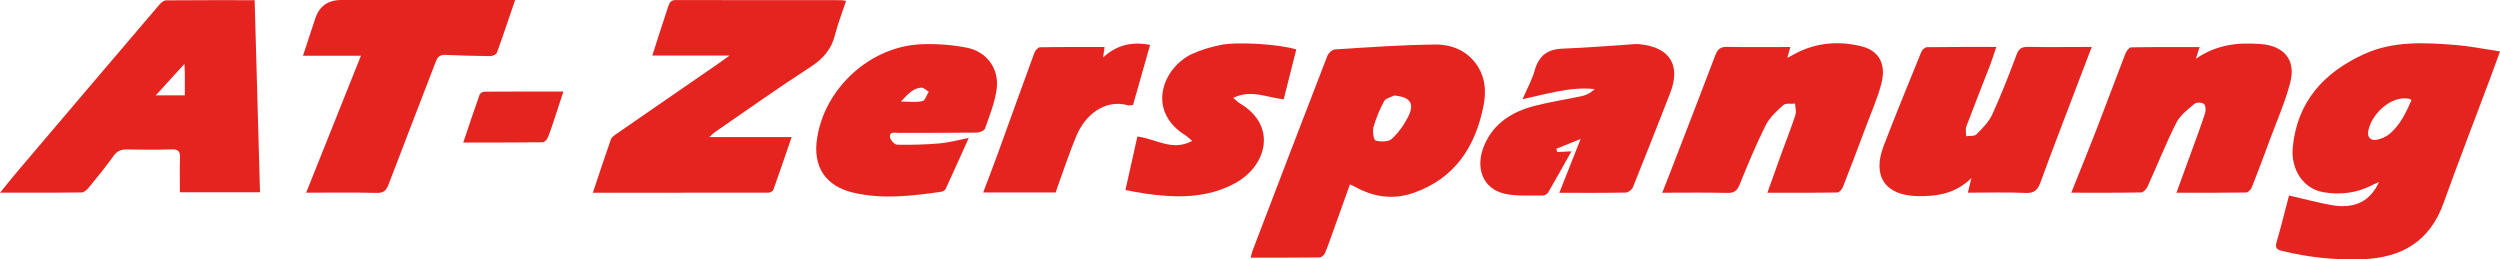
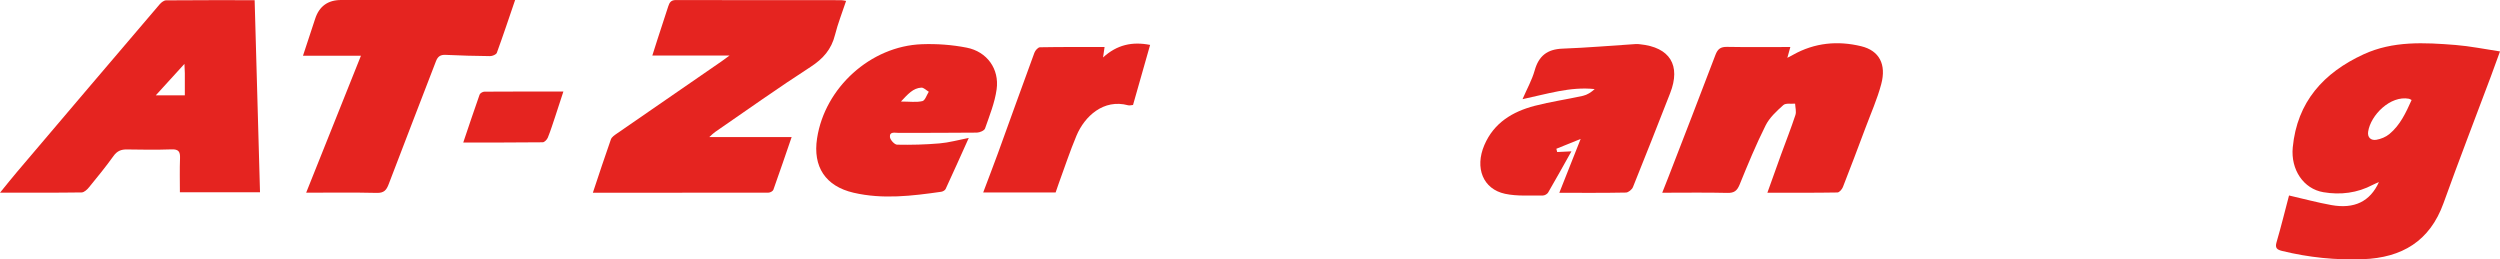
<svg xmlns="http://www.w3.org/2000/svg" id="Ebene_1" data-name="Ebene 1" viewBox="0 0 582.29 60.4">
  <defs>
    <style>
      .cls-1 {
        fill: #e52420;
        stroke-width: 0px;
      }
    </style>
  </defs>
  <path class="cls-1" d="M533.15,45.53c3.42.78,6.63,1.66,9.89,2.24,5.34.95,9-.84,11.05-5.36-.6.26-1.02.42-1.41.63-3.64,1.93-7.54,2.4-11.52,1.73-4.65-.78-7.64-5.27-7.14-10.45,1.02-10.6,7.19-17.37,16.46-21.65,6.87-3.18,14.21-2.77,21.49-2.19,3.35.27,6.67.95,10.32,1.5-.79,2.18-1.46,4.04-2.15,5.89-3.68,9.82-7.46,19.59-11.01,29.46-3.19,8.86-9.71,12.7-18.72,13.04-6.37.24-12.67-.4-18.87-1.92-1.18-.29-1.7-.67-1.29-2.05,1.04-3.55,1.92-7.14,2.9-10.86ZM561.7,23.29c-.3-.14-.45-.26-.62-.29-4.33-.81-8.92,3.81-9.5,7.66-.21,1.36.67,2.11,1.91,1.9,1.06-.18,2.2-.65,3.03-1.33,2.53-2.09,3.86-5,5.19-7.95Z" />
  <path class="cls-1" d="M59.31.04c.42,15.05.83,29.84,1.25,44.74h-18.66c0-2.68-.07-5.3.03-7.92.06-1.5-.31-2.13-1.96-2.07-3.45.12-6.92.08-10.37.02-1.37-.03-2.32.35-3.16,1.52-1.79,2.5-3.74,4.89-5.69,7.27-.44.54-1.14,1.21-1.73,1.22-6.2.09-12.41.05-19.01.05,1.48-1.81,2.7-3.36,3.98-4.86C15.04,26.99,26.11,13.98,37.2.99c.37-.43.99-.91,1.49-.91,6.85-.06,13.69-.04,20.61-.04ZM42.95,14.89c-2.38,2.61-4.43,4.87-6.67,7.32h6.77c0-1.82,0-3.5,0-5.18,0-.54-.05-1.07-.09-2.14Z" />
-   <path class="cls-1" d="M314.43,42.93c-1.24,3.47-2.44,6.82-3.65,10.17-.7,1.95-1.37,3.91-2.16,5.83-.19.45-.83,1.02-1.27,1.03-5.27.07-10.55.05-16.04.05.15-.6.21-1.07.38-1.49,5.8-15.18,11.6-30.35,17.47-45.5.25-.66,1.14-1.47,1.78-1.51,7.76-.49,15.54-1.06,23.31-1.14,4.05-.04,7.79,1.54,10.07,5.28,1.69,2.78,1.82,5.85,1.22,8.94-1.88,9.63-6.73,17.01-16.35,20.35-4.58,1.59-9.17,1.02-13.46-1.37-.37-.21-.76-.37-1.31-.63ZM324.77,22.23c-.81.42-2.01.64-2.37,1.31-1.04,1.91-1.9,3.96-2.49,6.06-.27.98.03,3,.48,3.13,1.16.33,2.97.34,3.76-.37,1.57-1.42,2.88-3.28,3.84-5.19,1.55-3.1.46-4.57-3.22-4.92Z" />
  <path class="cls-1" d="M138.09,44.88c1.42-4.25,2.76-8.36,4.2-12.42.2-.57.9-1.01,1.46-1.4,8.1-5.61,16.22-11.2,24.34-16.79.49-.34.97-.71,1.84-1.34h-17.99c.41-1.31.79-2.53,1.19-3.74.83-2.57,1.68-5.13,2.51-7.7.29-.9.64-1.48,1.8-1.48,12.82.04,25.65.02,38.47.03.3,0,.61.08,1.16.17-.89,2.7-1.92,5.26-2.58,7.91-.84,3.37-2.77,5.57-5.69,7.46-7.54,4.87-14.86,10.08-22.25,15.17-.4.27-.74.64-1.34,1.17h19.18c-1.42,4.12-2.8,8.21-4.26,12.28-.12.33-.74.67-1.13.67-13.57.03-27.14.03-40.91.03Z" />
-   <path class="cls-1" d="M482.43,44.88c2.06-5.16,4.04-9.97,5.91-14.81,2.26-5.85,4.43-11.73,6.7-17.58.23-.59.86-1.45,1.32-1.46,5.26-.1,10.52-.07,15.96-.07-.29.91-.51,1.6-.86,2.72,4.8-3.32,9.87-3.84,15.12-3.42,5.41.42,8.2,3.69,6.87,8.9-1.16,4.53-3.1,8.86-4.72,13.27-1.39,3.77-2.79,7.53-4.27,11.26-.2.5-.88,1.14-1.34,1.15-5.27.08-10.55.05-16.19.05,1.27-3.48,2.46-6.74,3.65-10.02,1.03-2.83,2.1-5.64,3.02-8.51.21-.66.14-1.82-.28-2.16-.47-.38-1.75-.4-2.2-.01-1.55,1.32-3.34,2.65-4.22,4.4-2.45,4.86-4.46,9.94-6.72,14.91-.26.56-.95,1.31-1.46,1.32-5.33.1-10.67.06-16.28.06Z" />
+   <path class="cls-1" d="M482.43,44.88Z" />
  <path class="cls-1" d="M411.65,44.89c1.12-3.13,2.14-6.02,3.19-8.9,1.12-3.07,2.32-6.1,3.34-9.2.26-.79-.03-1.76-.07-2.65-.94.09-2.19-.17-2.75.34-1.56,1.4-3.22,2.92-4.13,4.75-2.24,4.48-4.16,9.13-6.05,13.78-.59,1.43-1.27,1.96-2.85,1.92-4.96-.12-9.92-.04-15.17-.04.56-1.42,1.04-2.63,1.51-3.83,3.64-9.42,7.31-18.84,10.89-28.29.54-1.41,1.24-1.88,2.73-1.85,4.83.09,9.67.03,14.71.03-.24.88-.43,1.57-.7,2.52.55-.29.95-.49,1.34-.71,5.02-2.82,10.4-3.32,15.87-1.99,4.2,1.02,5.89,4.21,4.66,8.82-.93,3.5-2.43,6.85-3.7,10.26-1.72,4.58-3.44,9.17-5.23,13.72-.21.53-.84,1.26-1.28,1.26-5.33.09-10.66.06-16.31.06Z" />
-   <path class="cls-1" d="M464.97,10.95c-.55,1.6-.96,2.96-1.47,4.28-1.83,4.74-3.72,9.46-5.51,14.22-.25.67-.04,1.51-.05,2.27.82-.12,1.93.06,2.39-.41,1.39-1.4,2.88-2.89,3.69-4.64,2.09-4.56,3.91-9.24,5.67-13.94.54-1.44,1.26-1.85,2.73-1.82,4.21.1,8.42.03,12.63.03.61,0,1.22,0,2.15,0-1.36,3.56-2.61,6.82-3.85,10.08-2.72,7.15-5.48,14.29-8.1,21.48-.65,1.78-1.45,2.53-3.48,2.44-4.39-.2-8.79-.06-13.43-.06.26-1.07.49-1.99.84-3.41-3.76,3.67-8.03,4.29-12.54,4.21-7.5-.13-10.63-4.59-7.92-11.66,2.83-7.38,5.84-14.69,8.82-22.01.19-.45.85-1.01,1.29-1.02,5.27-.07,10.54-.05,16.13-.05Z" />
  <path class="cls-1" d="M84.07,12.98h-13.5c.94-2.85,1.9-5.71,2.83-8.59Q74.82,0,79.46,0C92.16,0,104.85,0,117.54,0c.74,0,1.47,0,2.44,0-1.46,4.28-2.8,8.31-4.26,12.3-.15.41-1.04.78-1.58.77-3.45-.03-6.91-.13-10.36-.29-1.19-.05-1.81.36-2.24,1.49-3.65,9.55-7.39,19.07-11.01,28.63-.54,1.42-1.11,2.06-2.76,2.03-5.4-.13-10.8-.05-16.46-.05,4.27-10.67,8.47-21.18,12.76-31.9Z" />
  <path class="cls-1" d="M363.19,44.9c1.68-4.24,3.24-8.18,4.97-12.54-2.05.83-3.86,1.56-5.66,2.29.06.25.13.5.19.76,1-.05,1.99-.1,3.32-.16-1.87,3.32-3.61,6.48-5.43,9.6-.21.36-.81.69-1.23.69-2.94-.05-5.96.21-8.8-.4-5.15-1.1-7.09-6.05-4.82-11.35,2.23-5.2,6.57-7.79,11.73-9.14,3.69-.96,7.5-1.5,11.23-2.33.99-.22,1.9-.81,2.74-1.57-5.7-.61-11.01,1.13-16.81,2.35,1.04-2.41,2.21-4.47,2.83-6.69.96-3.42,2.96-4.95,6.5-5.08,5.7-.21,11.38-.7,17.08-1.07.31-.02.63.02.94.05,6.98.7,9.58,4.9,7.03,11.4-2.86,7.3-5.72,14.6-8.66,21.87-.23.57-1.07,1.26-1.64,1.27-5.02.1-10.05.06-15.53.06Z" />
  <path class="cls-1" d="M225.64,32.13c-1.88,4.17-3.6,8.04-5.39,11.89-.15.32-.66.6-1.04.65-6.79.97-13.6,1.8-20.4.22-6.55-1.52-9.52-6.05-8.5-12.68,1.81-11.78,12.46-21.47,24.4-21.91,3.47-.13,7.04.13,10.45.8,4.73.93,7.63,4.95,6.97,9.71-.43,3.11-1.66,6.13-2.7,9.12-.17.49-1.24.95-1.9.96-6.09.07-12.19.04-18.28.06-.8,0-2.09-.37-1.97.97.06.67,1.07,1.77,1.67,1.78,3.3.07,6.61-.02,9.89-.3,2.16-.18,4.28-.78,6.78-1.27ZM209.83,23.65c2.07,0,3.6.23,5.01-.1.63-.15,1-1.42,1.49-2.18-.58-.34-1.19-.99-1.74-.96-1.94.12-3.12,1.51-4.75,3.24Z" />
-   <path class="cls-1" d="M264.92,31.8c4.3.51,8.12,3.54,12.76,1.02-.74-.61-1.12-1.01-1.58-1.3-9.28-5.82-5.15-15.82,1.53-18.95,2.07-.97,4.34-1.61,6.59-2.08,4.02-.84,13.67-.21,17.71,1.02-.96,3.82-1.94,7.65-2.94,11.62-3.84-.38-7.54-2.38-11.75-.34.73.61,1.09,1.01,1.53,1.28,8.84,5.21,6.27,14.58-1.06,18.58-6.62,3.61-13.74,3.46-20.92,2.45-1.47-.21-2.93-.52-4.66-.84.95-4.25,1.86-8.32,2.79-12.48Z" />
  <path class="cls-1" d="M257.27,10.96c-.13.88-.21,1.46-.35,2.42,3.25-2.96,6.78-3.74,10.96-2.92-1.33,4.68-2.64,9.3-3.98,13.99-.42.03-.81.16-1.14.07-5.74-1.55-10.14,2.59-12.02,7.05-1.53,3.63-2.76,7.39-4.12,11.09-.26.7-.49,1.42-.75,2.17h-16.87c1.16-3.09,2.31-6.06,3.4-9.04,2.85-7.84,5.65-15.69,8.53-23.51.19-.53.84-1.26,1.29-1.27,4.95-.09,9.91-.06,15.07-.06Z" />
  <path class="cls-1" d="M107.9,33.19c1.3-3.84,2.52-7.51,3.81-11.16.12-.33.73-.68,1.12-.68,6.03-.04,12.05-.03,18.39-.03-.66,2.02-1.26,3.89-1.88,5.75-.56,1.66-1.08,3.34-1.74,4.97-.19.47-.78,1.09-1.19,1.1-6.09.07-12.18.05-18.51.05Z" />
</svg>